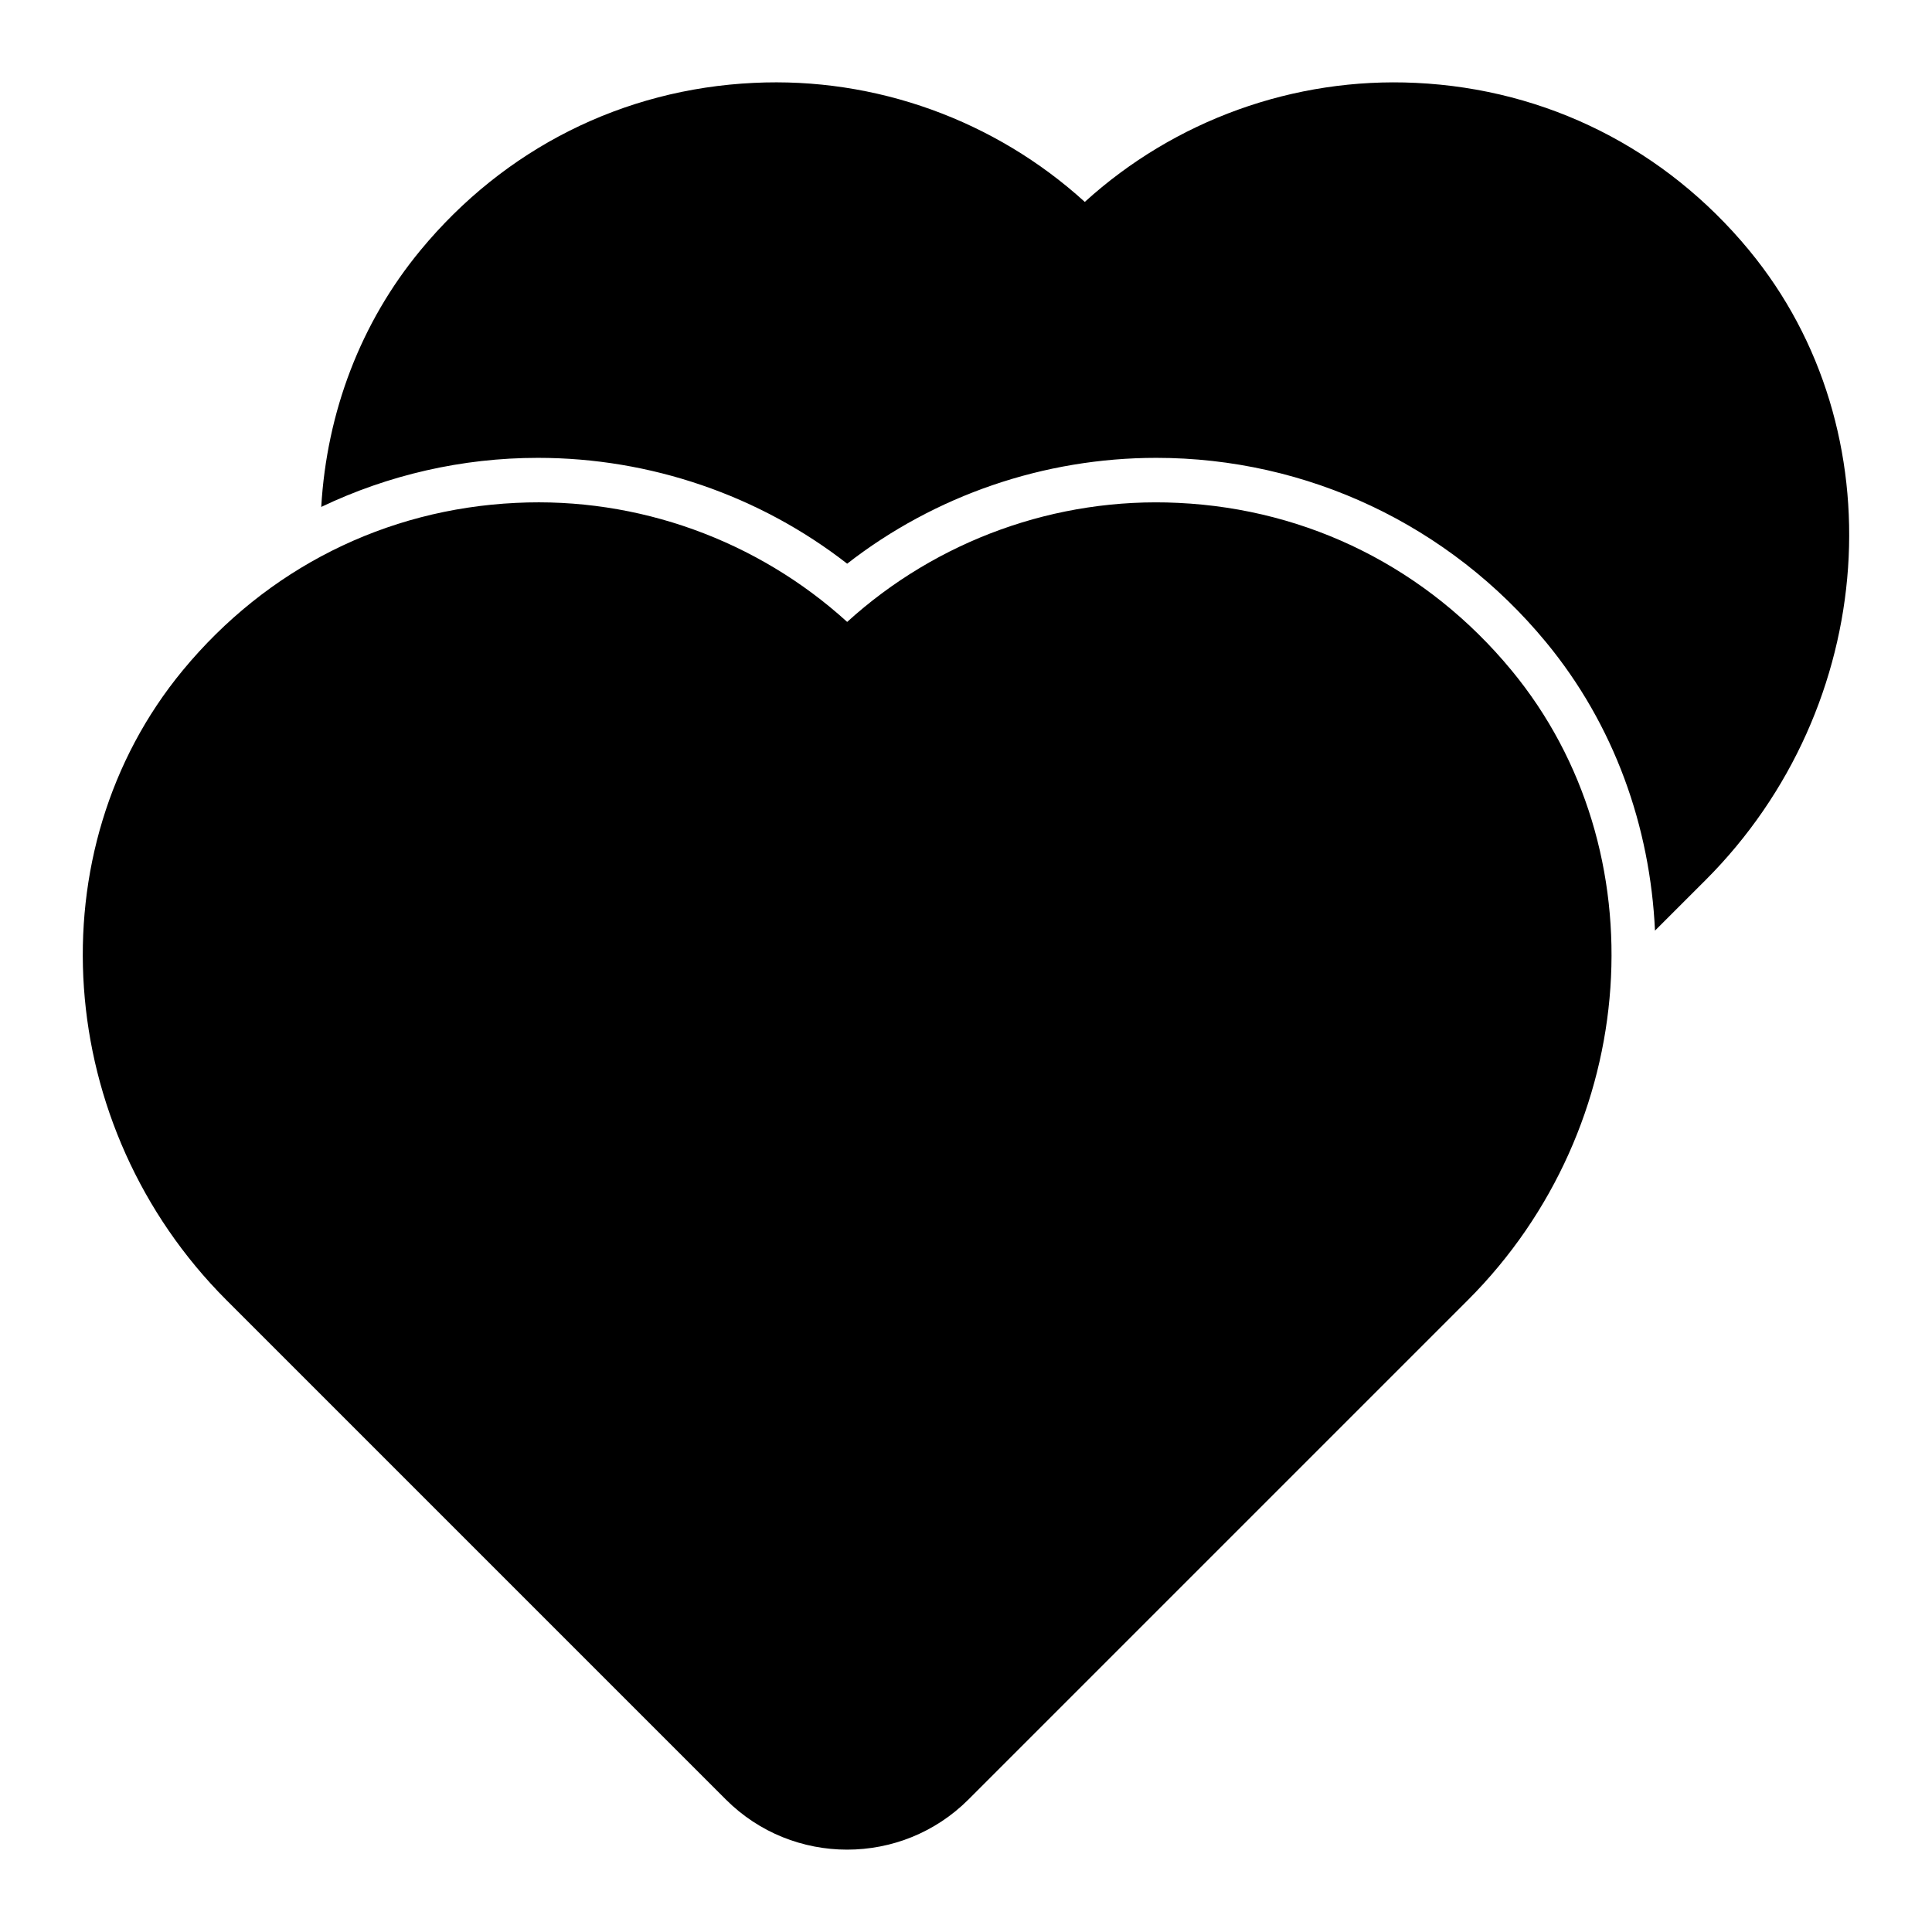
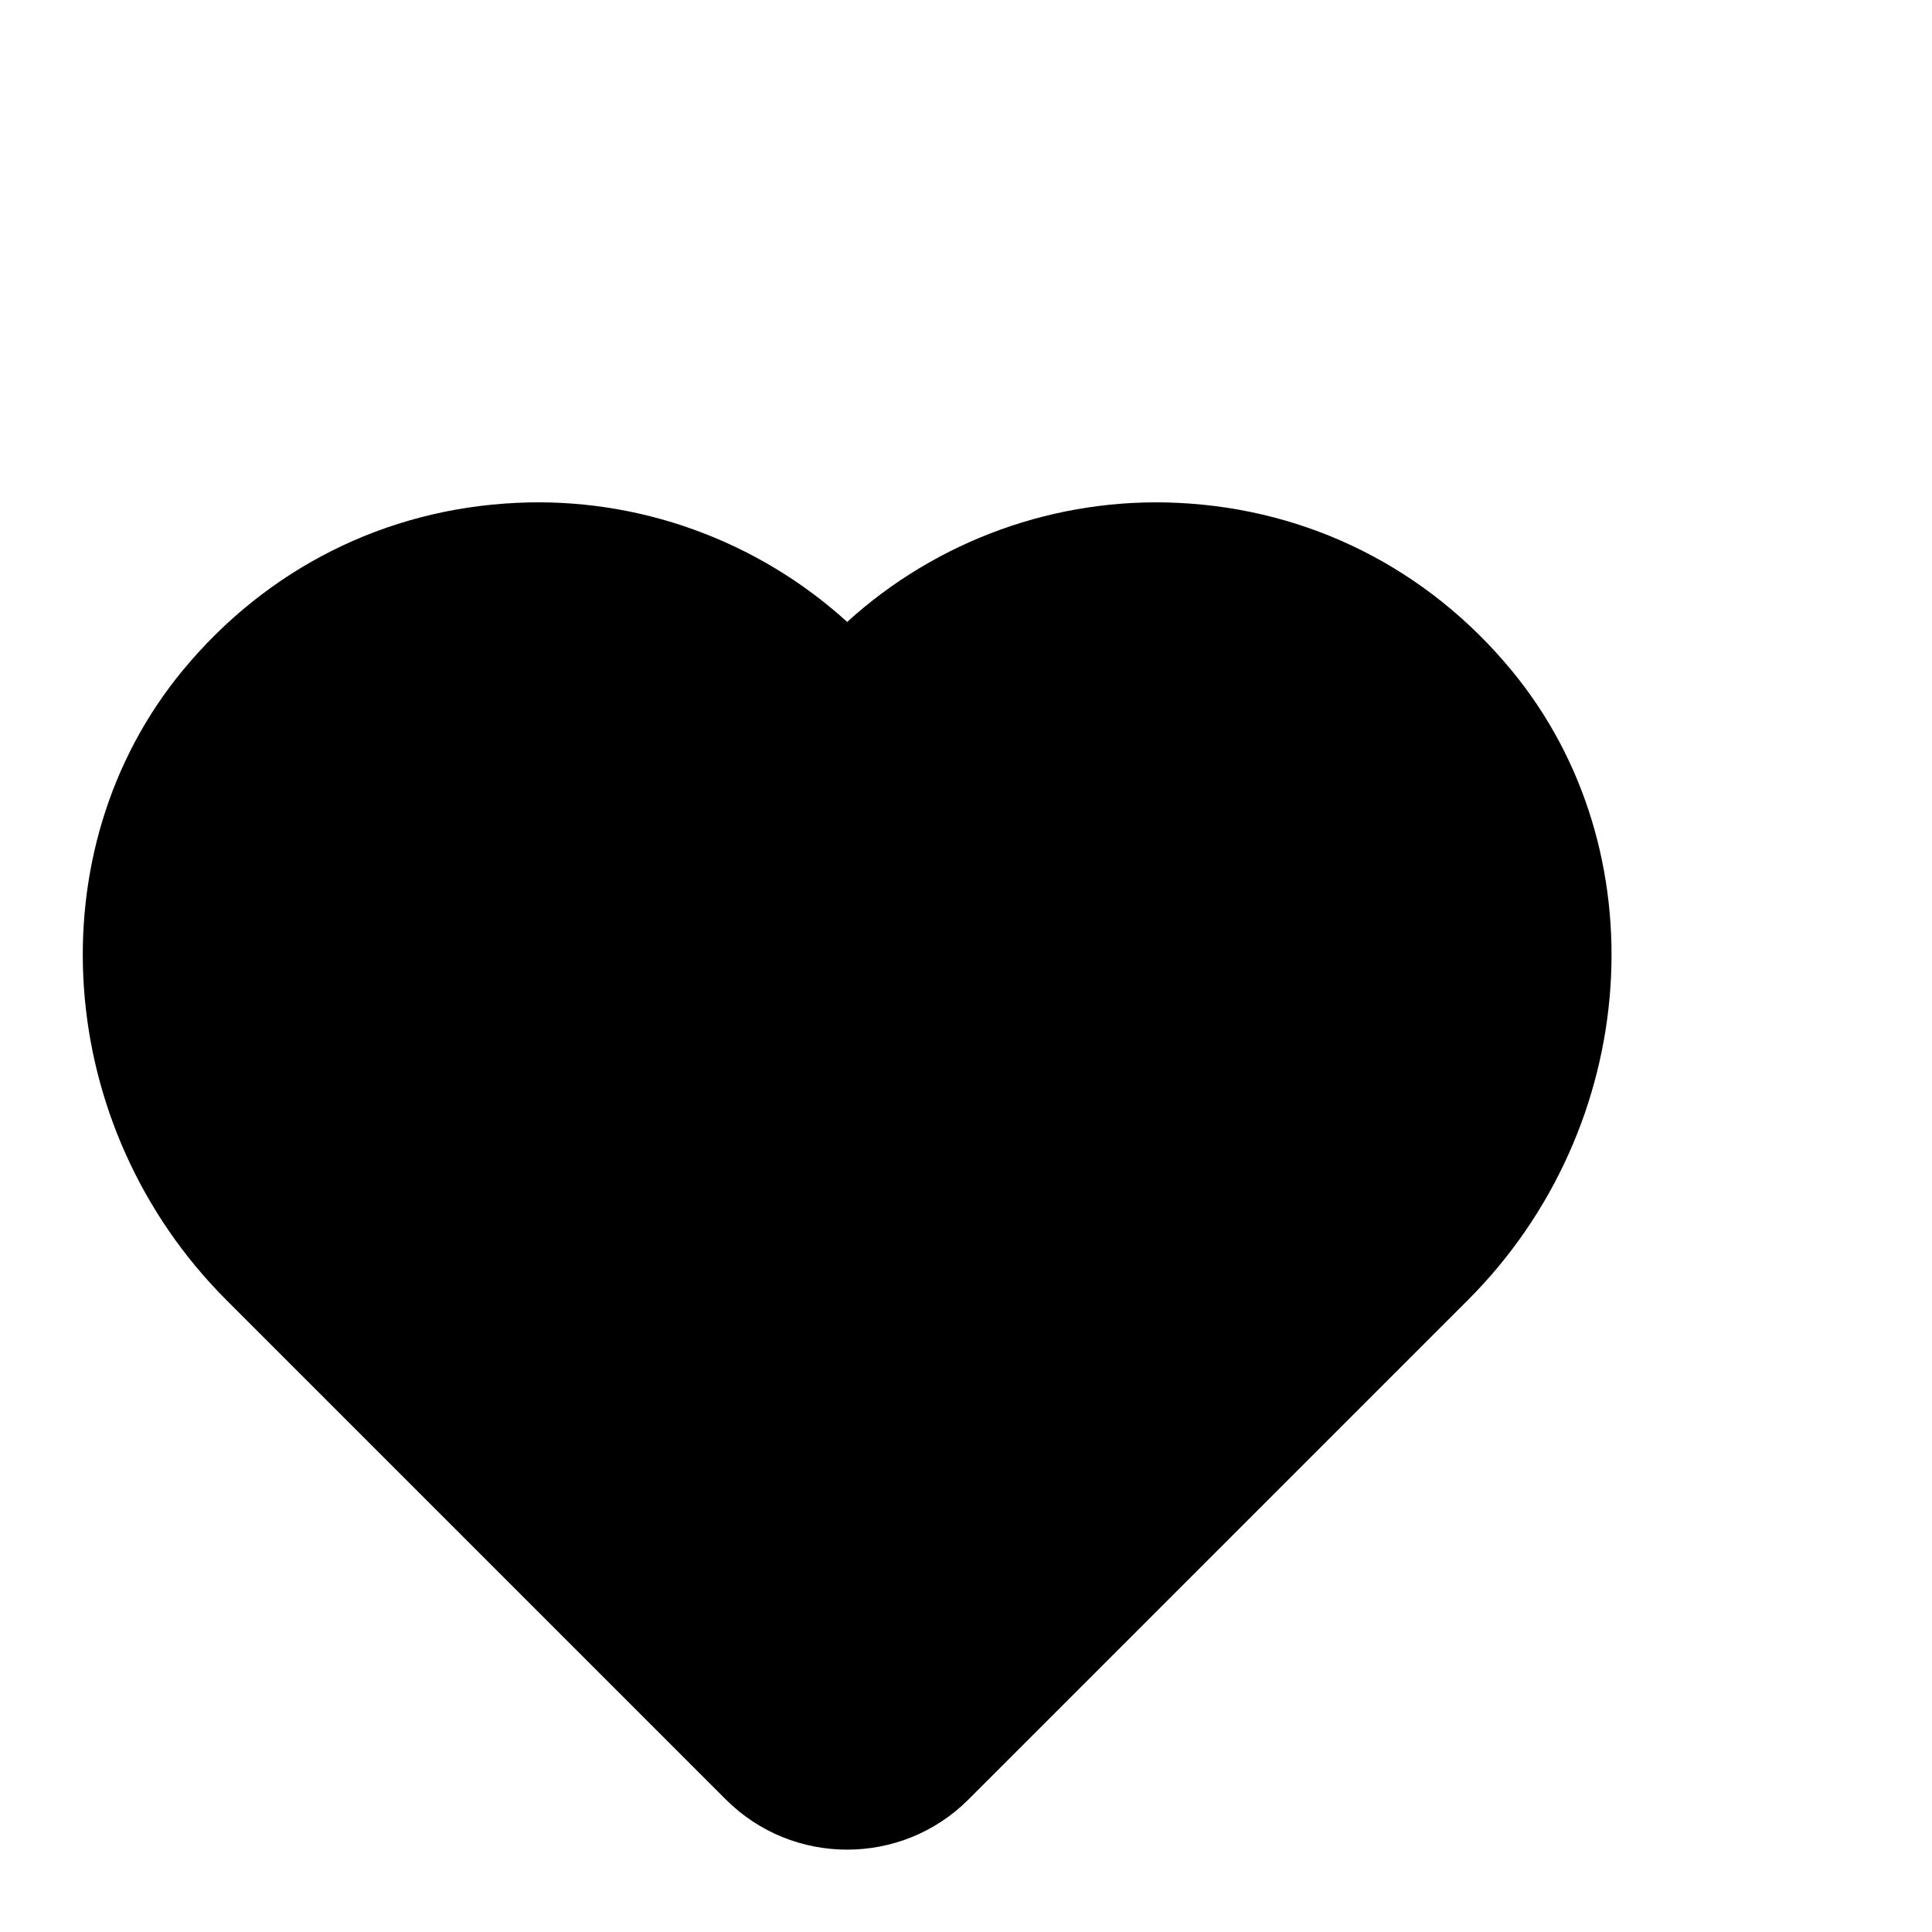
<svg xmlns="http://www.w3.org/2000/svg" fill="#000000" width="800px" height="800px" version="1.1" viewBox="144 144 512 512">
  <g>
    <path d="m456.25 277.27c-32.34-1.566-63.945 9.91-87.742 31.543-23.797-21.641-55.473-33.141-87.742-31.543-34.684 1.645-66.055 17.406-88.324 44.375-39.398 47.695-34.32 121 11.555 166.88l132.36 132.36c8.863 8.863 20.5 13.289 32.148 13.289 11.652 0 23.285-4.434 32.148-13.289l132.36-132.36c45.879-45.879 50.957-119.18 11.555-166.88-22.27-26.969-53.633-42.73-88.324-44.375z" />
-     <path d="m607.55 210.34c-22.27-26.961-53.633-42.73-88.324-44.375-32.309-1.551-63.945 9.91-87.742 31.543-23.805-21.641-55.426-33.125-87.742-31.543-34.684 1.645-66.055 17.406-88.324 44.375-15.84 19.176-24.82 42.863-26.285 68 17.727-8.461 37.281-13.004 57.449-13.004 29.734 0 58.641 9.926 81.926 28.047 23.285-18.121 52.191-28.047 81.926-28.047 40.004 0 77.633 17.789 103.24 48.805 18.168 21.996 27.641 48.934 28.914 76.484l13.406-13.398c45.879-45.879 50.957-119.18 11.555-166.88z" />
  </g>
</svg>